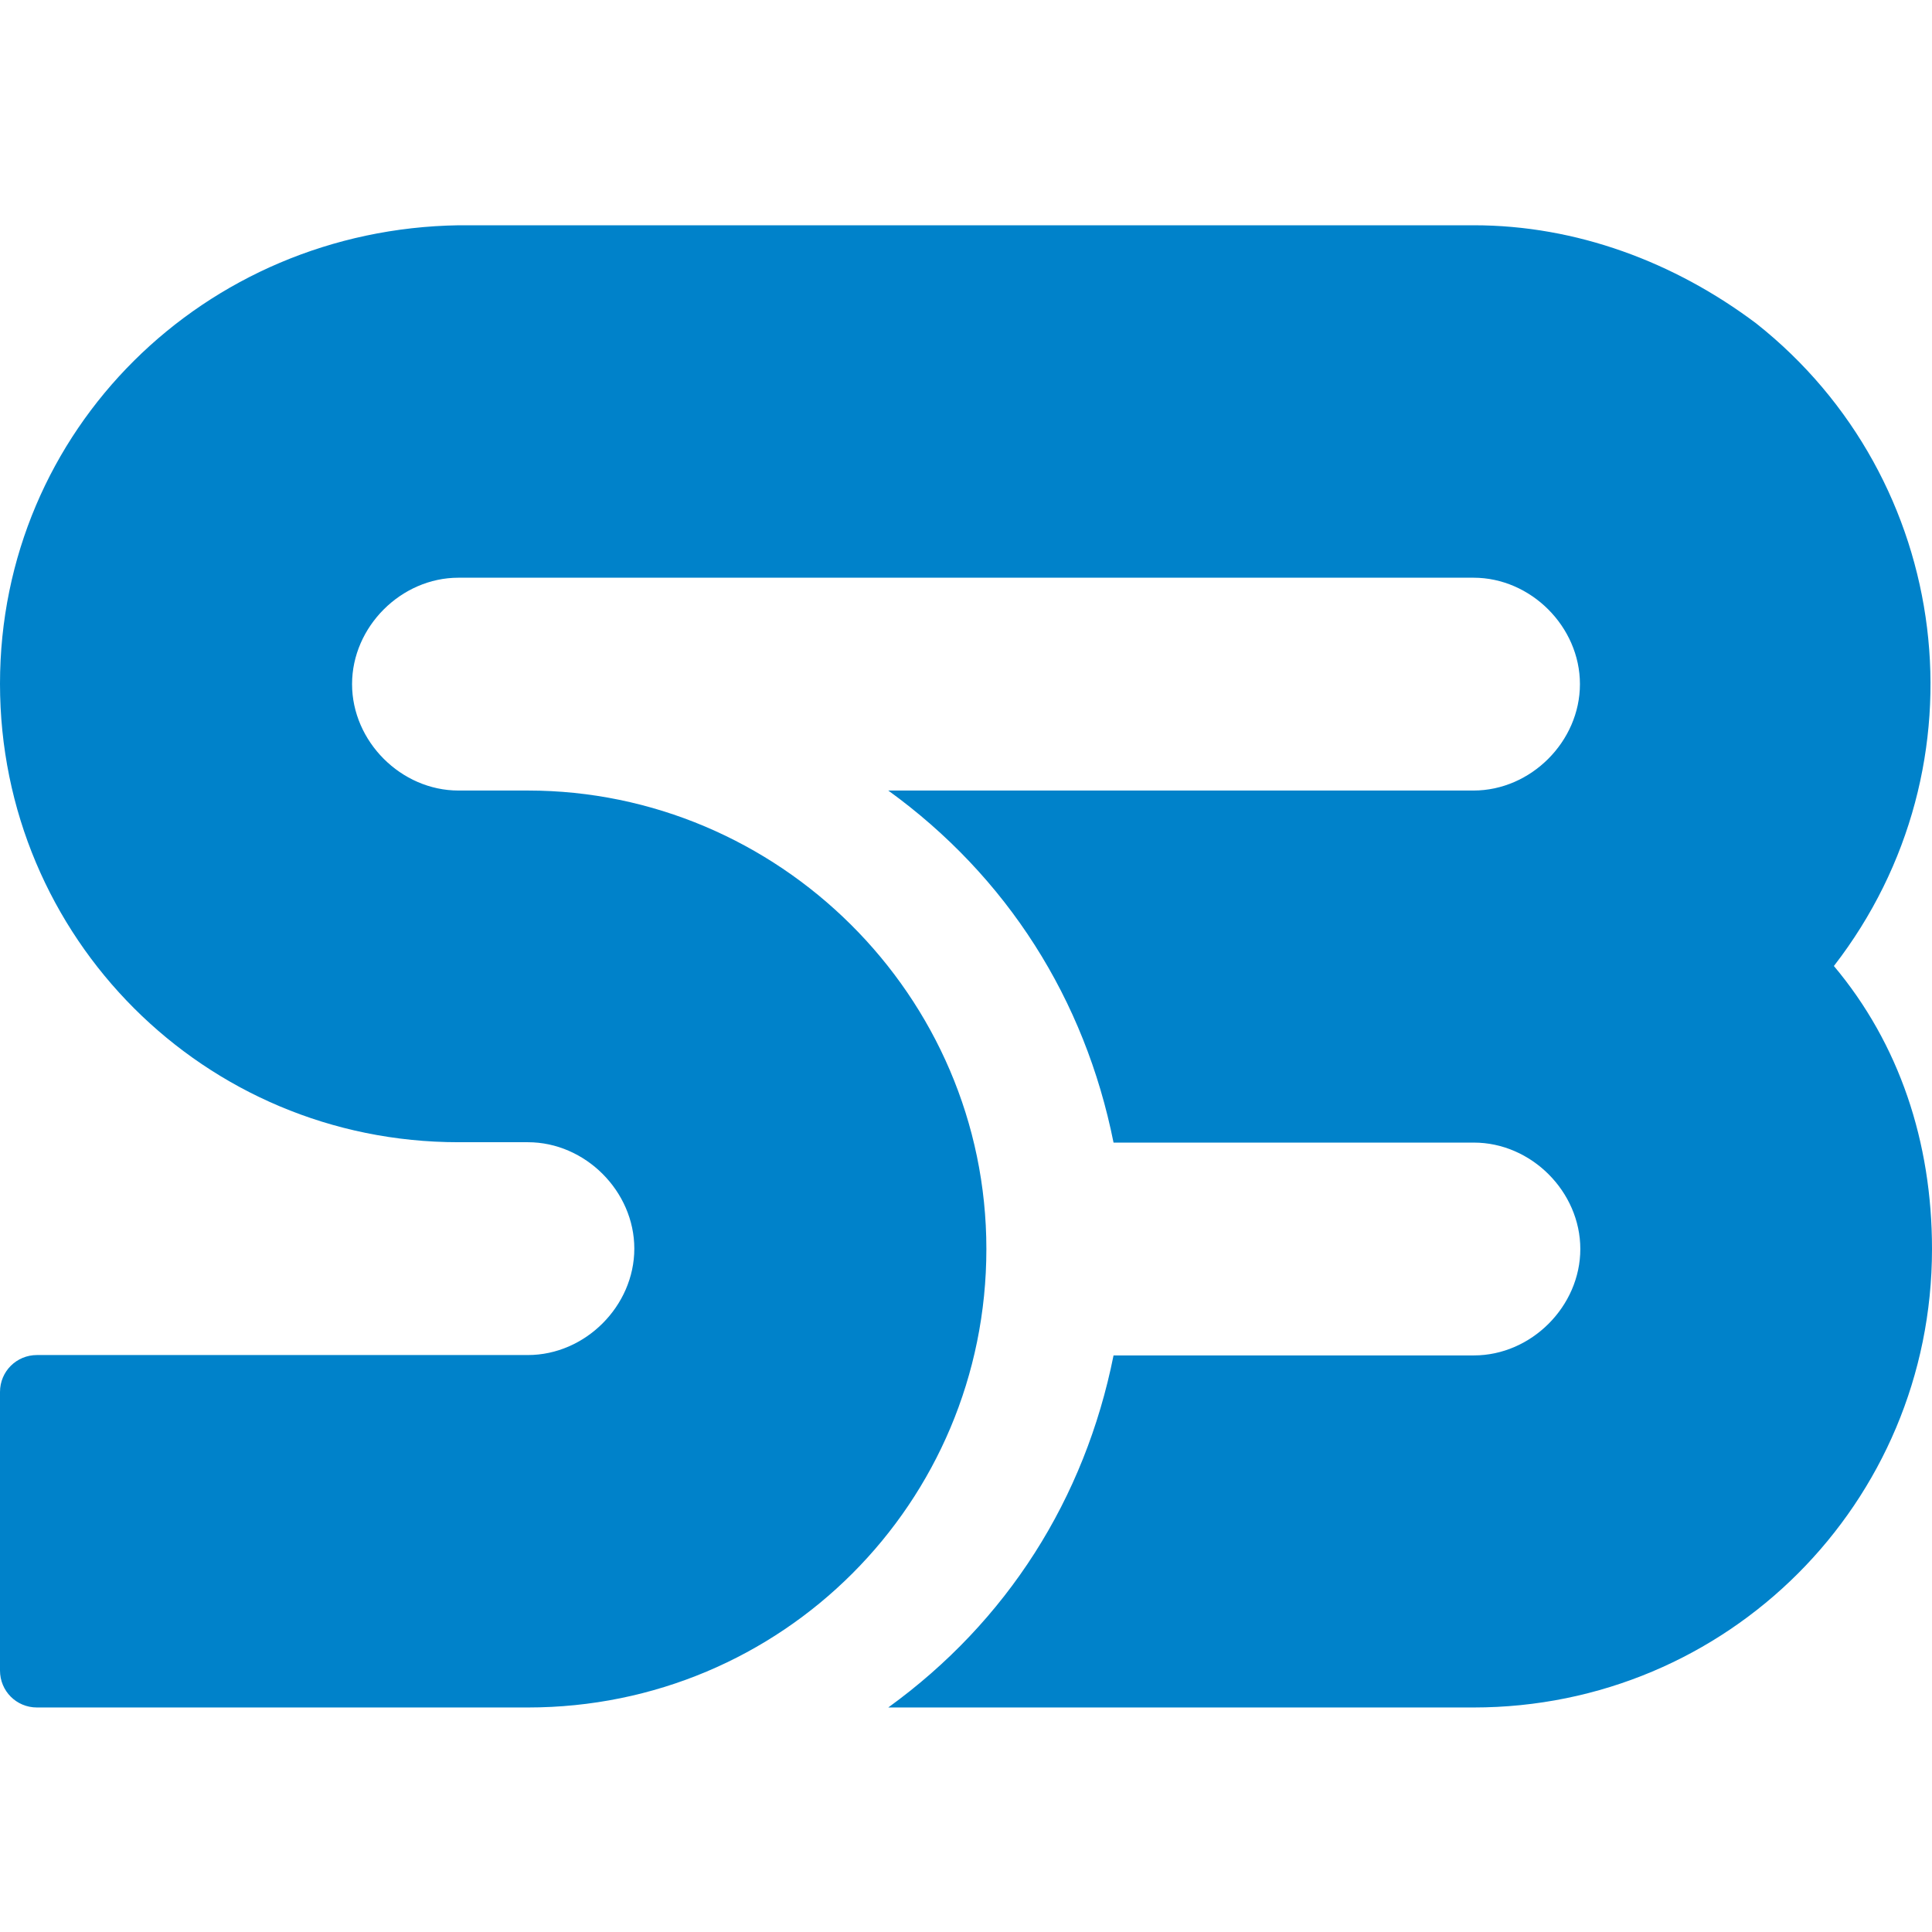
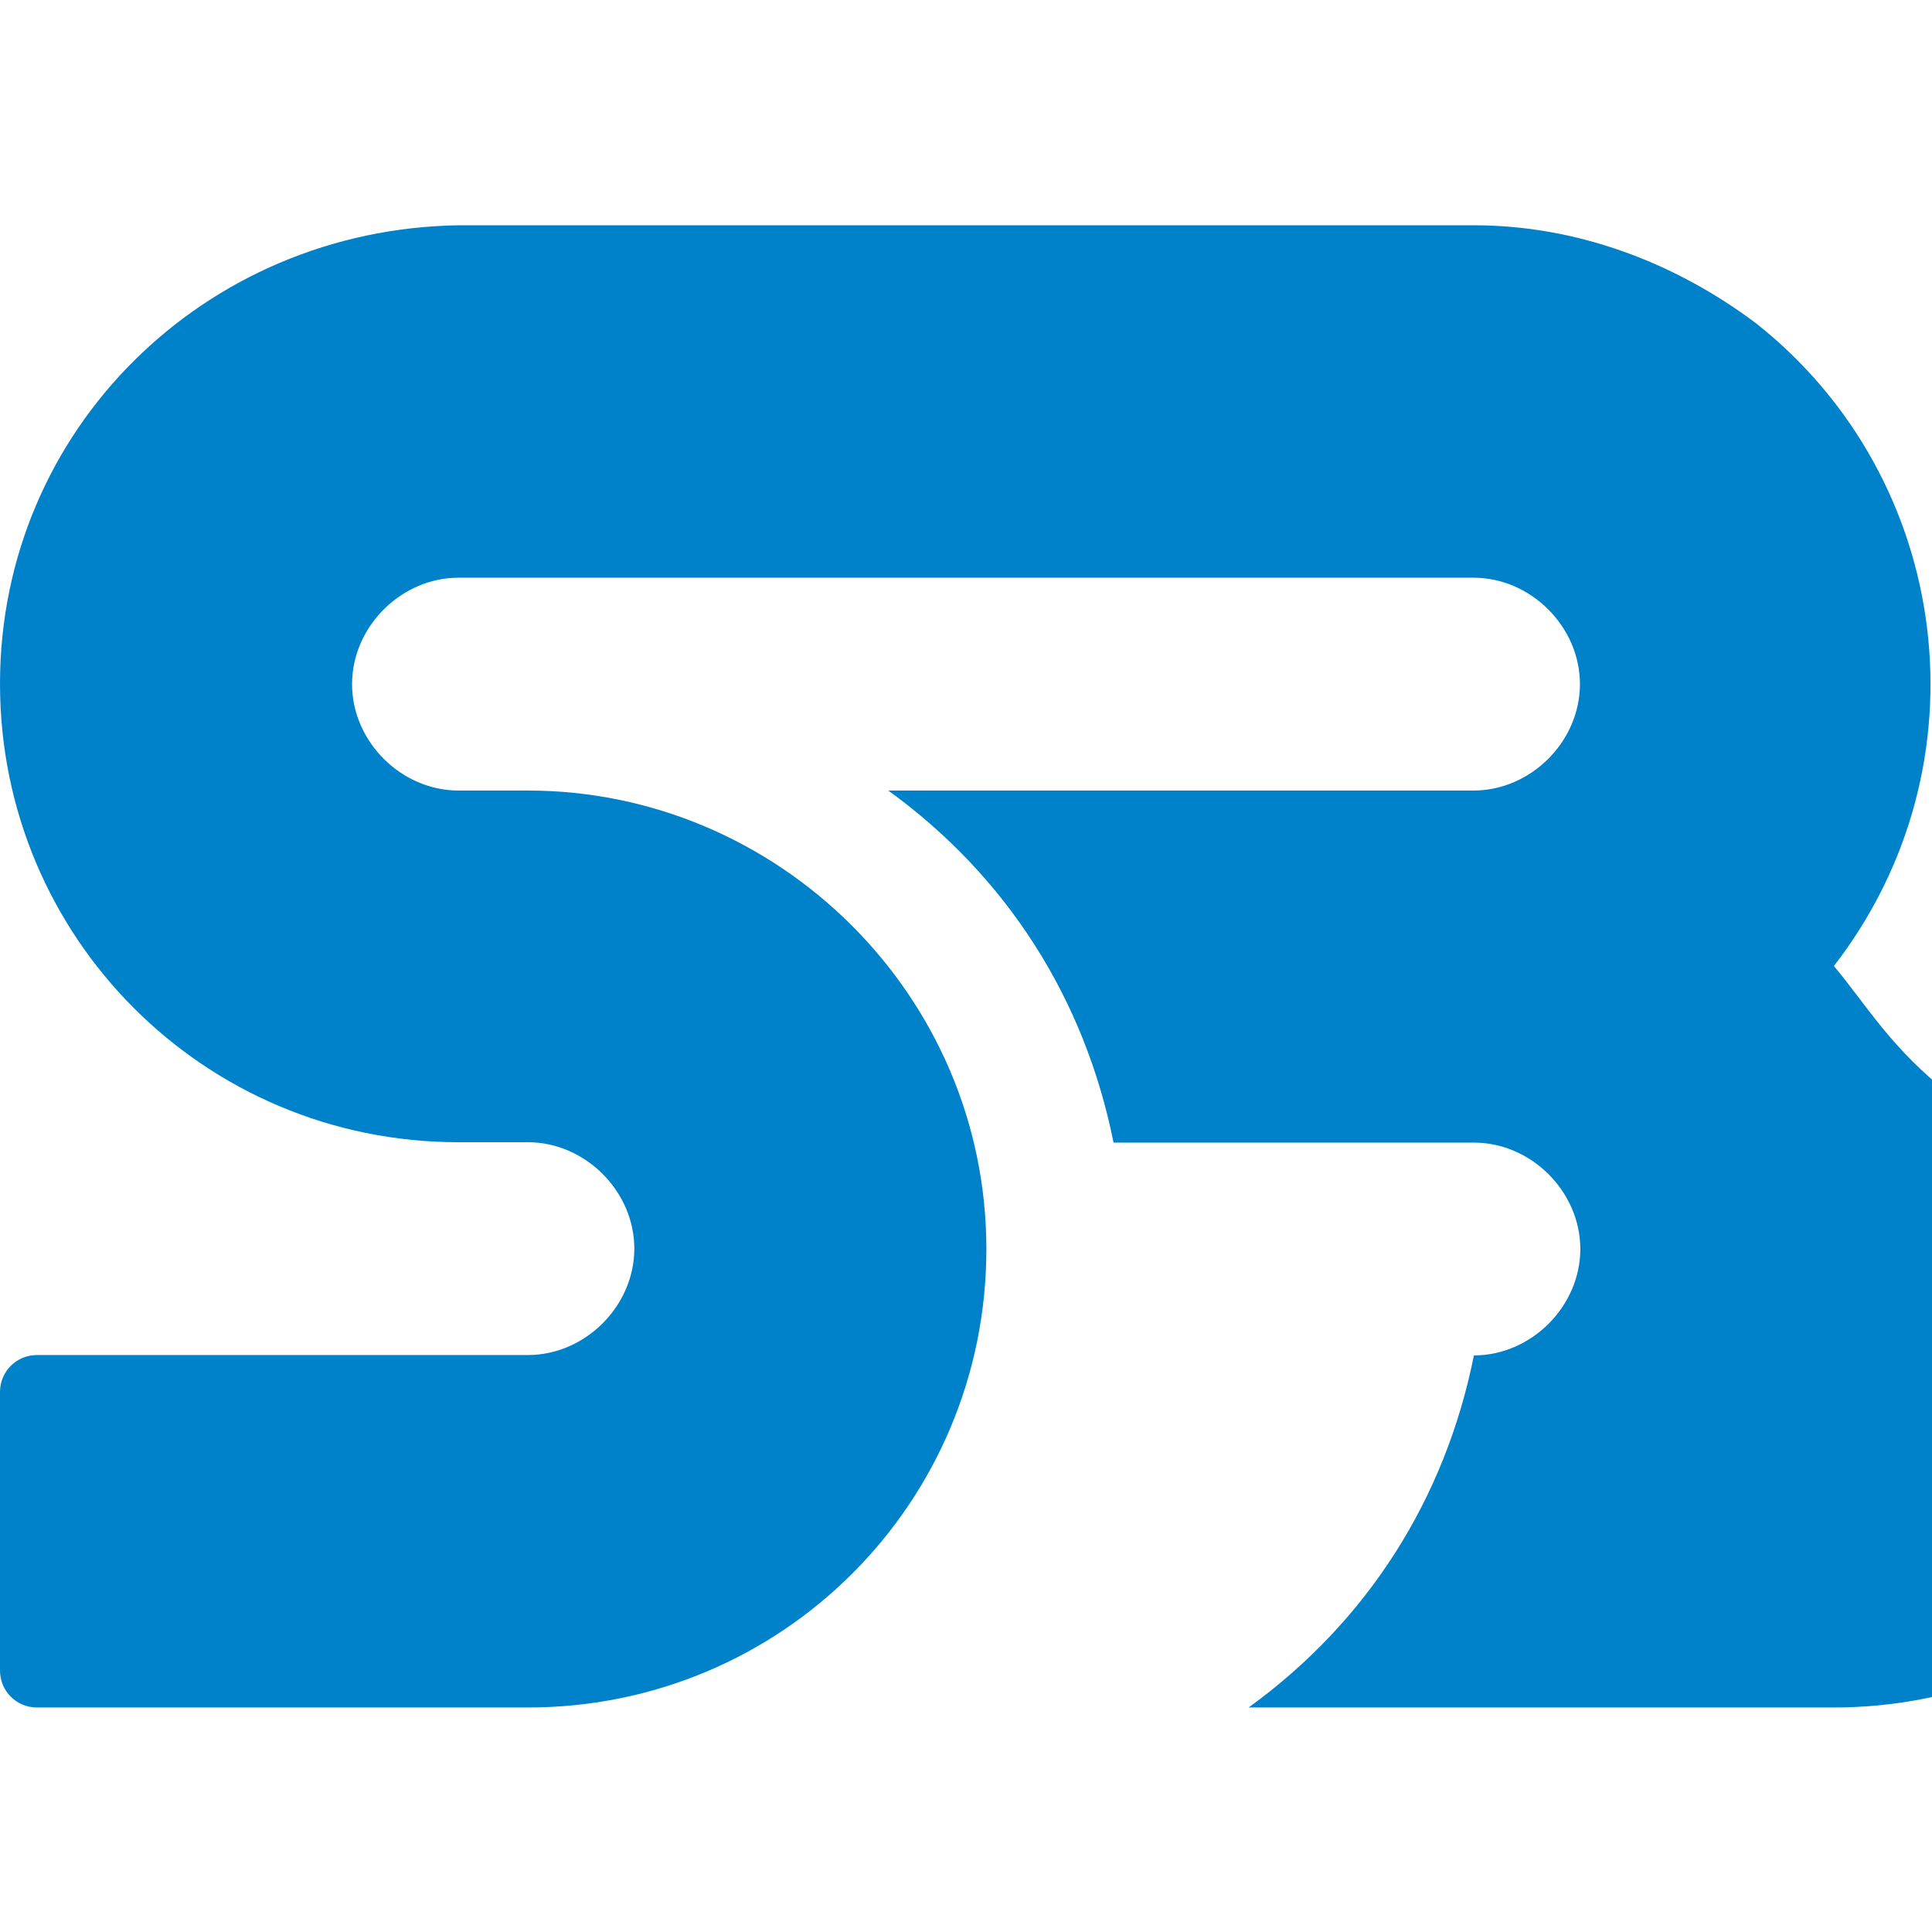
<svg xmlns="http://www.w3.org/2000/svg" version="1.1" id="Laag_1" x="0px" y="0px" width="512px" height="512px" viewBox="0 0 512 512" style="enable-background:new 0 0 512 512;" xml:space="preserve">
  <style type="text/css">
	.st0{fill:#0082CA;}
</style>
-   <path class="st0" d="M486,256c41.2-53.2,31.5-129.1-20.6-170.3c-21.7-16.3-47.7-26-74.8-26h-269C54.2,60.7,0,113.9,0,181.2  s54.2,121.5,121.5,121.5h18.4c15.2,0,28.2,13,28.2,28.2s-13,28.2-28.2,28.2H27.1l0,0H9.8c-5.4,0-9.8,4.3-9.8,9.8v73.8  c0,5.4,4.3,9.8,9.8,9.8h5.4h11.9h112.8c67.3,0,121.5-54.2,121.5-121.5s-55.3-121.5-121.5-121.5h-18.4c-15.2,0-28.2-13-28.2-28.2  c0-15.2,13-28.2,28.2-28.2h269c15.2,0,28.2,13,28.2,28.2c0,15.2-13,28.2-28.2,28.2H235.4c31.5,22.8,52.1,55.3,59.7,93.3h95.5  c15.2,0,28.2,13,28.2,28.2c0,15.2-13,28.2-28.2,28.2h-95.5c-7.6,38-28.2,70.5-59.7,93.3h155.1c67.3,0,121.5-54.2,121.5-121.5  C512,302.6,503.3,276.6,486,256" />
+   <path class="st0" d="M486,256c41.2-53.2,31.5-129.1-20.6-170.3c-21.7-16.3-47.7-26-74.8-26h-269C54.2,60.7,0,113.9,0,181.2  s54.2,121.5,121.5,121.5h18.4c15.2,0,28.2,13,28.2,28.2s-13,28.2-28.2,28.2H27.1l0,0H9.8c-5.4,0-9.8,4.3-9.8,9.8v73.8  c0,5.4,4.3,9.8,9.8,9.8h5.4h11.9h112.8c67.3,0,121.5-54.2,121.5-121.5s-55.3-121.5-121.5-121.5h-18.4c-15.2,0-28.2-13-28.2-28.2  c0-15.2,13-28.2,28.2-28.2h269c15.2,0,28.2,13,28.2,28.2c0,15.2-13,28.2-28.2,28.2H235.4c31.5,22.8,52.1,55.3,59.7,93.3h95.5  c15.2,0,28.2,13,28.2,28.2c0,15.2-13,28.2-28.2,28.2c-7.6,38-28.2,70.5-59.7,93.3h155.1c67.3,0,121.5-54.2,121.5-121.5  C512,302.6,503.3,276.6,486,256" />
</svg>